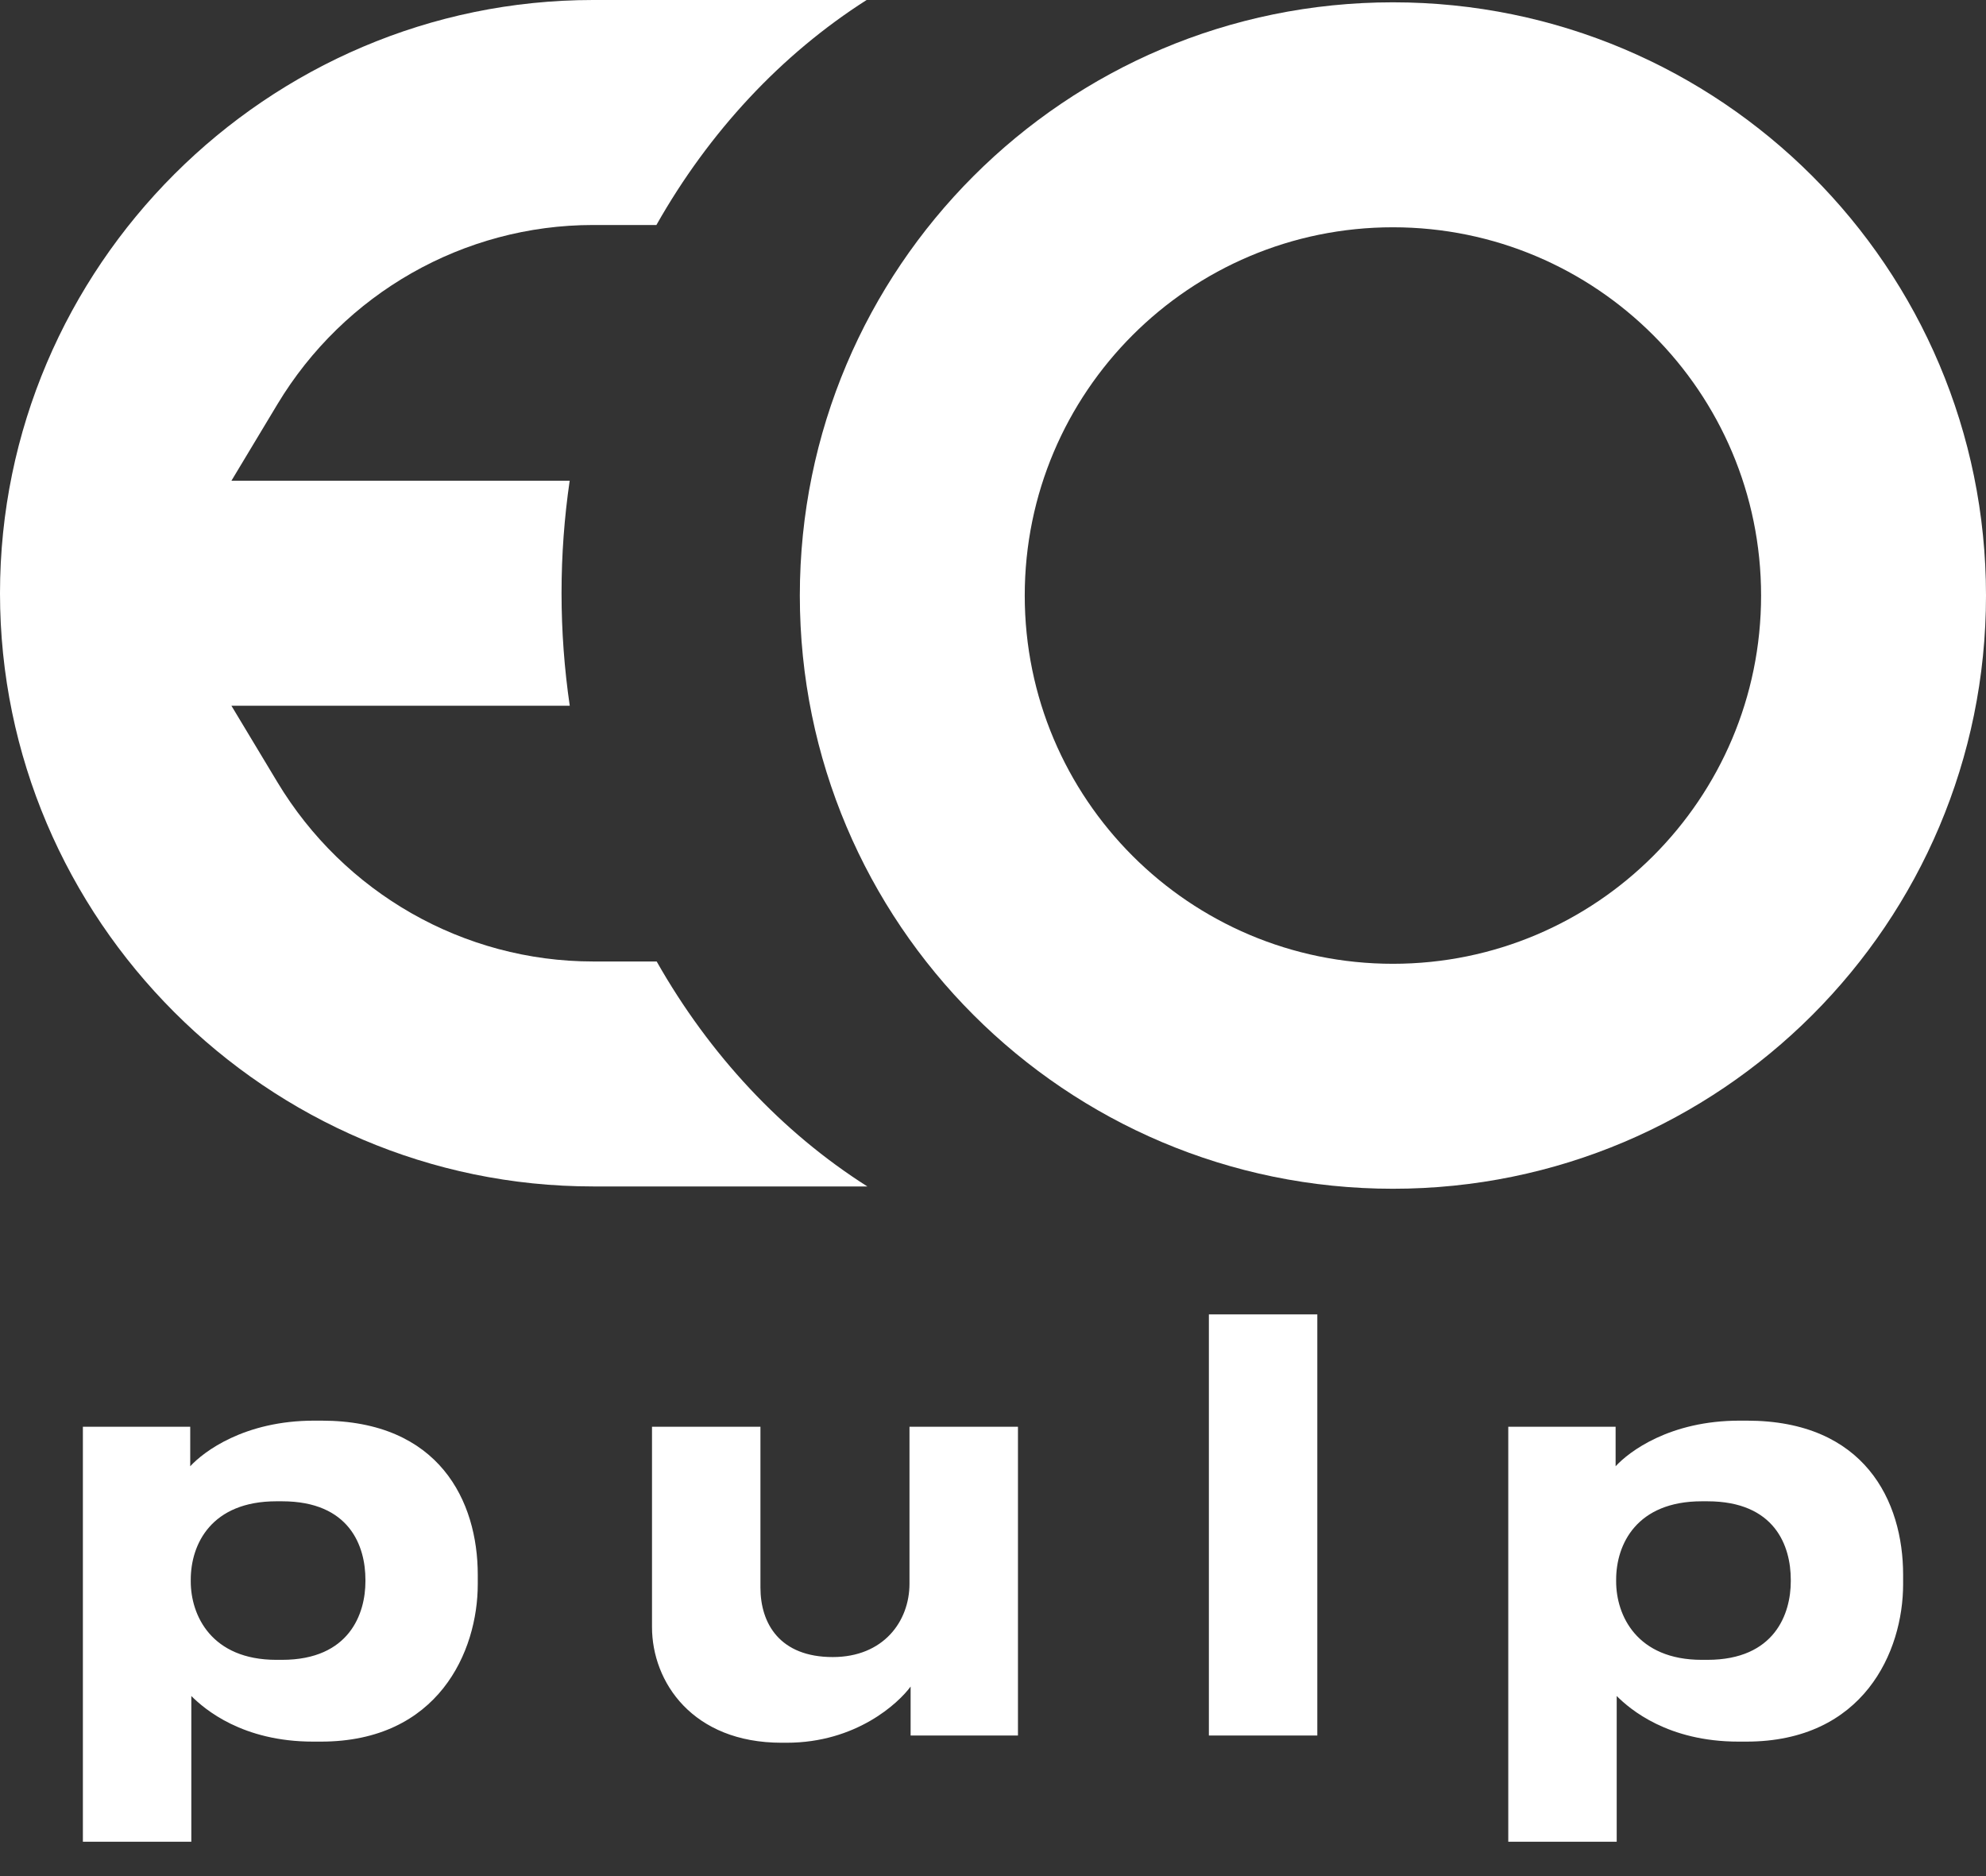
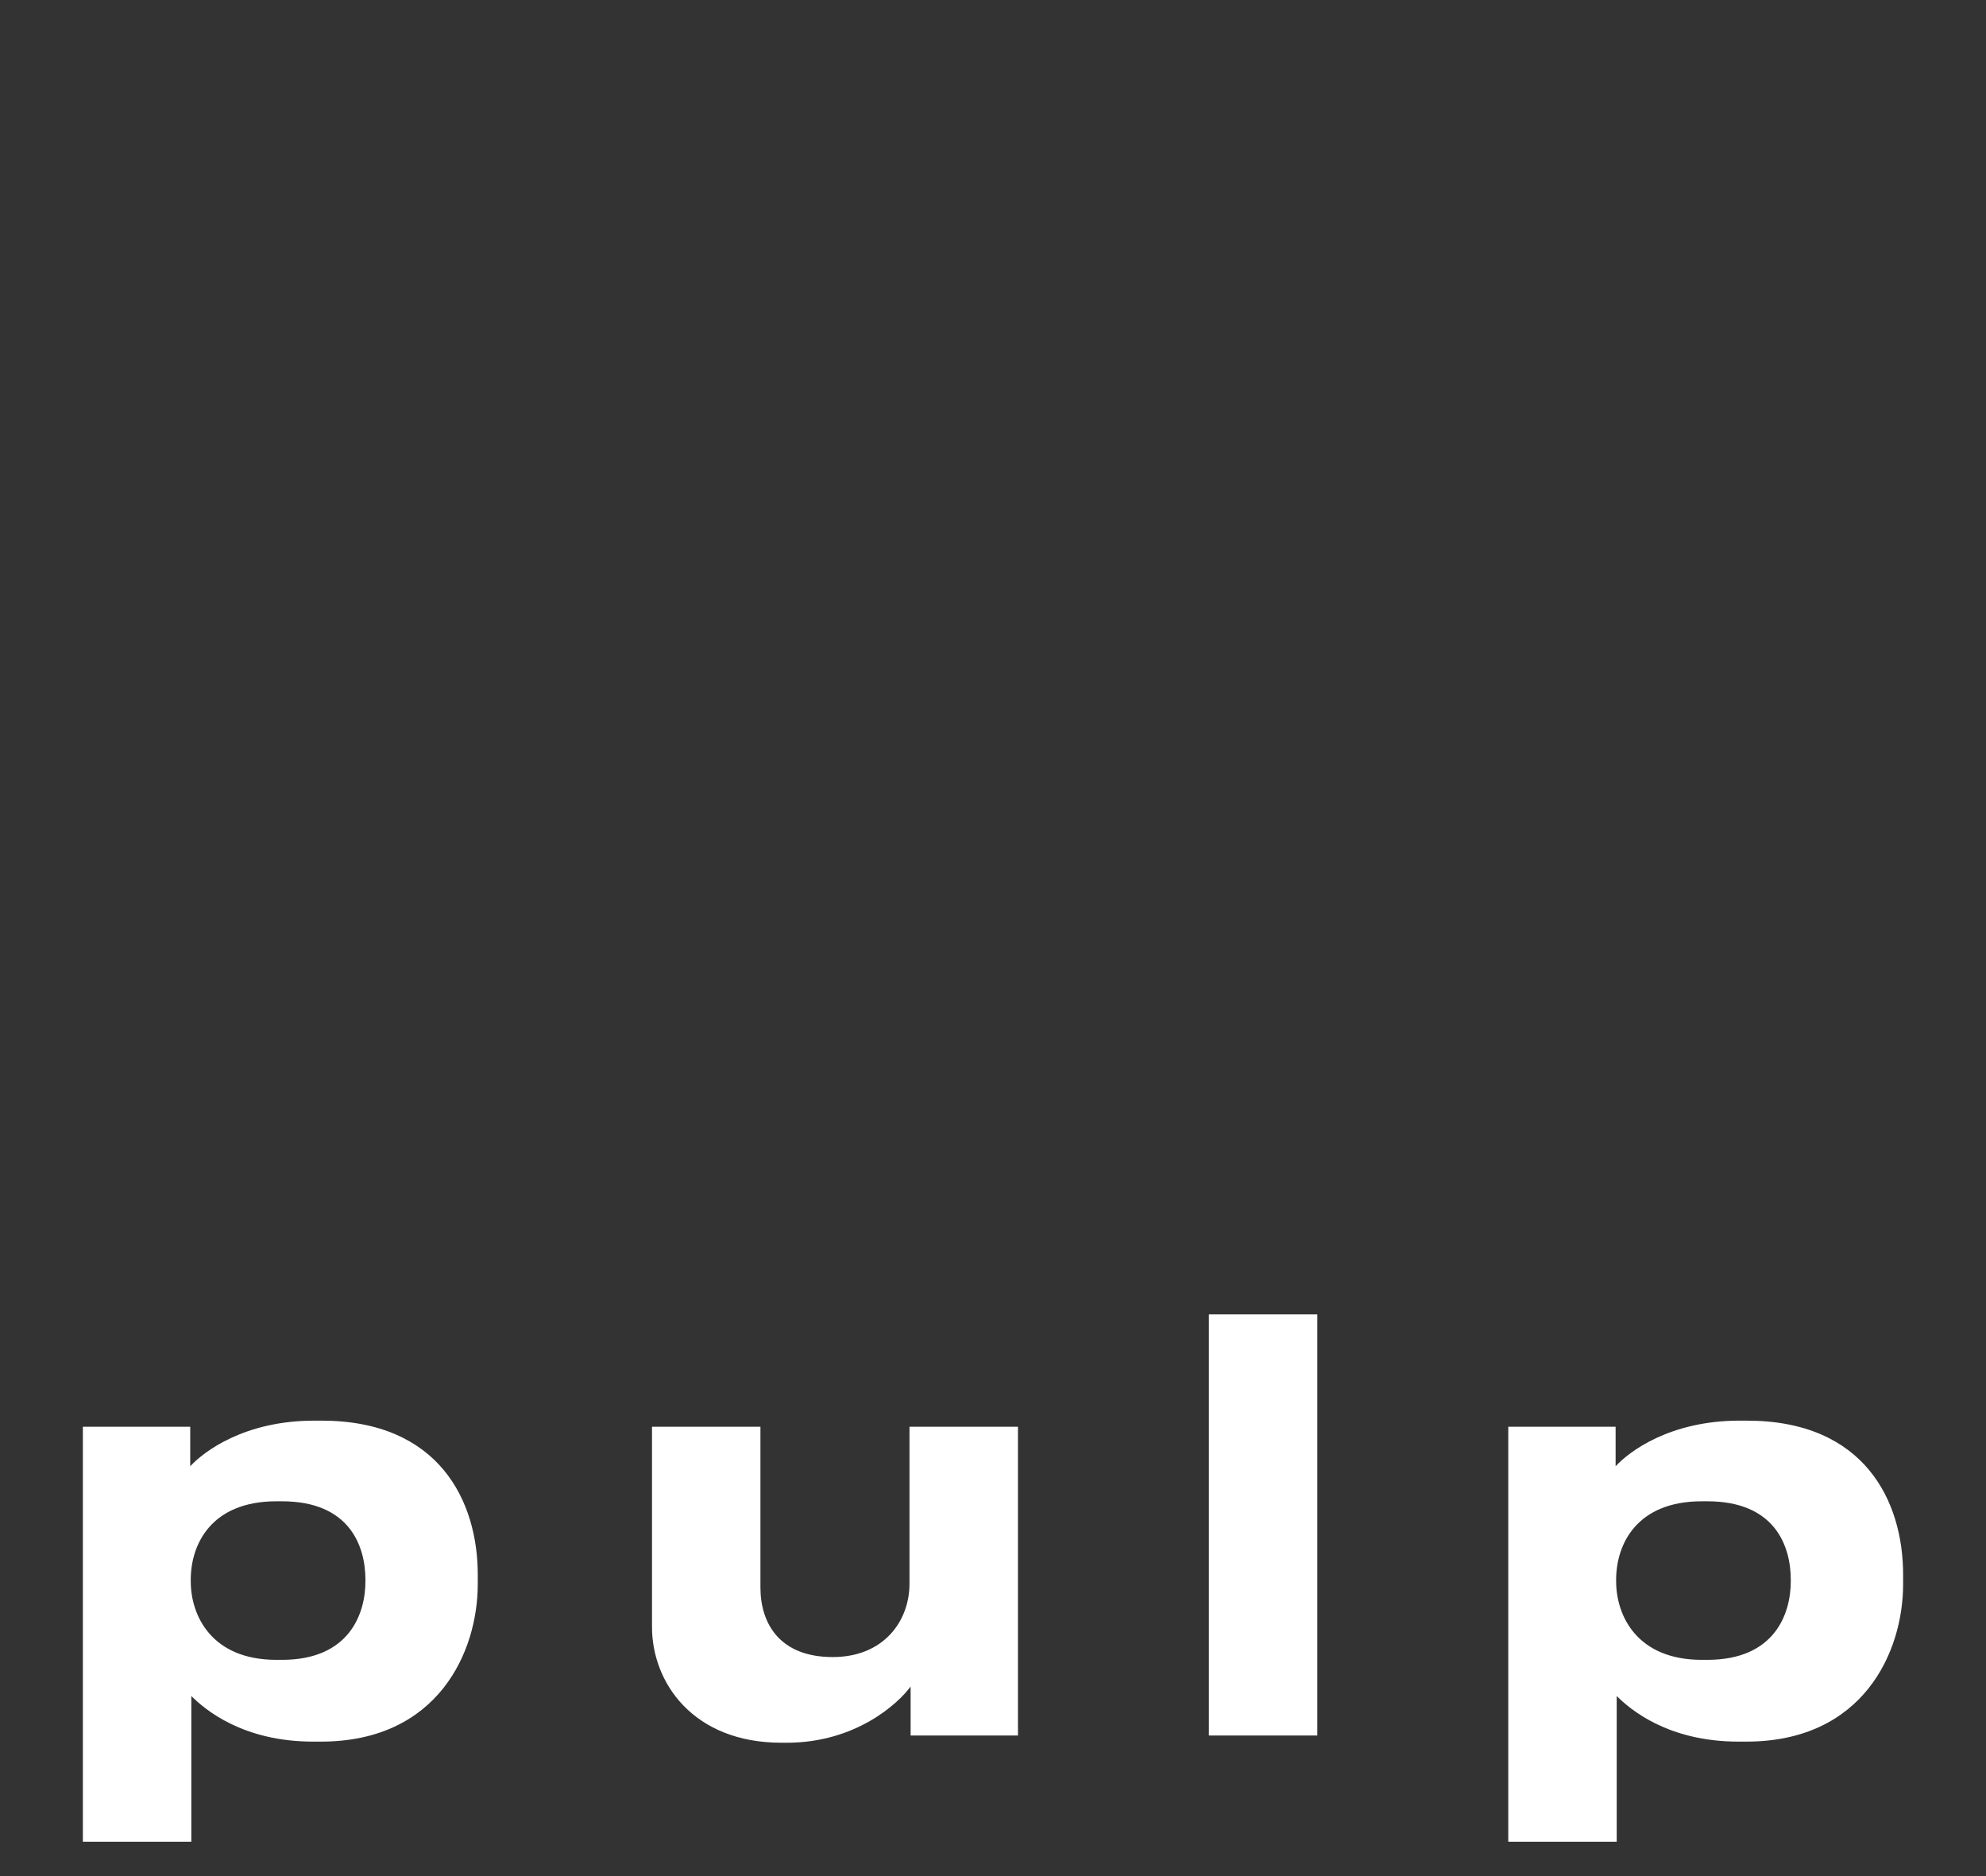
<svg xmlns="http://www.w3.org/2000/svg" viewBox="0 0 60.00 56.67" data-guides="{&quot;vertical&quot;:[],&quot;horizontal&quot;:[]}">
  <rect x="0" y="0" width="60.00" height="56.67" fill="#333333" stroke="none" />
  <defs />
-   <path fill="#ffffff" stroke="none" fill-opacity="1" stroke-width="1" stroke-opacity="1" clip-rule="evenodd" fill-rule="evenodd" id="tSvgedf29ff335" title="Path 1" d="M19.839 29.041C19.198 29.041 18.558 29.041 17.918 29.041C14.001 29.041 10.392 26.968 8.38 23.624C7.917 22.855 7.454 22.085 6.991 21.316C10.399 21.316 13.806 21.316 17.213 21.316C17.051 20.208 16.965 19.071 16.965 17.911C16.965 16.756 17.05 15.624 17.211 14.52C13.805 14.52 10.399 14.52 6.992 14.52C7.455 13.751 7.918 12.982 8.38 12.212C10.392 8.868 14.001 6.796 17.918 6.796C18.555 6.796 19.193 6.796 19.831 6.796C21.425 3.978 23.609 1.638 26.182 0C23.427 0 20.673 0 17.918 0C8.066 0 0 8.066 0 17.919C0 27.77 8.066 35.836 17.918 35.836C20.68 35.836 23.442 35.836 26.204 35.836C23.626 34.201 21.437 31.86 19.839 29.041Z" />
-   <path fill="#ffffff" stroke="none" fill-opacity="1" stroke-width="1" stroke-opacity="1" clip-rule="evenodd" fill-rule="evenodd" id="tSvg121565dd8f6" title="Path 2" d="M42.082 0.07C32.186 0.07 24.164 8.091 24.164 17.988C24.164 27.884 32.186 35.906 42.082 35.906C51.979 35.906 60 27.884 60 17.988C60 8.092 51.979 0.07 42.082 0.07ZM42.082 6.865C48.224 6.865 53.205 11.846 53.205 17.988C53.205 24.13 48.225 29.111 42.082 29.111C35.94 29.111 30.959 24.13 30.959 17.988C30.959 11.845 35.94 6.865 42.082 6.865Z" />
  <path fill="#ffffff" stroke="none" fill-opacity="1" stroke-width="1" stroke-opacity="1" id="tSvg124bde0e83" title="Path 3" d="M11.04 47.766C11.04 48.724 10.569 50.135 8.519 50.135C8.463 50.135 8.407 50.135 8.351 50.135C6.385 50.135 5.763 48.791 5.763 47.766C5.763 47.749 5.763 47.732 5.763 47.715C5.763 46.64 6.385 45.346 8.351 45.346C8.407 45.346 8.463 45.346 8.519 45.346C10.569 45.346 11.04 46.707 11.04 47.715C11.04 47.732 11.04 47.749 11.04 47.766ZM2.504 55.629C3.596 55.629 4.688 55.629 5.78 55.629C5.78 54.162 5.78 52.695 5.78 51.227C6.184 51.63 7.326 52.605 9.46 52.605C9.539 52.605 9.617 52.605 9.695 52.605C13.241 52.605 14.434 49.883 14.434 47.85C14.434 47.755 14.434 47.659 14.434 47.564C14.434 45.346 13.274 42.91 9.712 42.91C9.639 42.91 9.566 42.91 9.494 42.91C7.377 42.91 6.15 43.851 5.747 44.288C5.747 43.89 5.747 43.492 5.747 43.095C4.666 43.095 3.585 43.095 2.504 43.095C2.504 47.273 2.504 51.451 2.504 55.629ZM30.754 43.095C29.662 43.095 28.57 43.095 27.477 43.095C27.477 44.674 27.477 46.254 27.477 47.833C27.477 48.976 26.688 50.051 25.159 50.051C23.562 50.051 22.974 49.043 22.974 47.951C22.974 46.332 22.974 44.713 22.974 43.095C21.882 43.095 20.79 43.095 19.698 43.095C19.698 45.111 19.698 47.127 19.698 49.144C19.698 50.807 20.924 52.639 23.613 52.639C23.663 52.639 23.713 52.639 23.764 52.639C25.864 52.639 27.141 51.446 27.511 50.942C27.511 51.434 27.511 51.927 27.511 52.42C28.592 52.42 29.673 52.42 30.754 52.42C30.754 49.312 30.754 46.203 30.754 43.095ZM39.798 39.701C38.706 39.701 37.614 39.701 36.522 39.701C36.522 43.941 36.522 48.18 36.522 52.42C37.614 52.42 38.706 52.42 39.798 52.42C39.798 48.18 39.798 43.941 39.798 39.701ZM54.102 47.766C54.102 48.724 53.632 50.135 51.582 50.135C51.526 50.135 51.47 50.135 51.414 50.135C49.448 50.135 48.826 48.791 48.826 47.766C48.826 47.749 48.826 47.732 48.826 47.715C48.826 46.64 49.448 45.346 51.414 45.346C51.47 45.346 51.526 45.346 51.582 45.346C53.632 45.346 54.102 46.707 54.102 47.715C54.102 47.732 54.102 47.749 54.102 47.766ZM45.567 55.629C46.659 55.629 47.751 55.629 48.843 55.629C48.843 54.162 48.843 52.695 48.843 51.227C49.246 51.63 50.389 52.605 52.523 52.605C52.601 52.605 52.68 52.605 52.758 52.605C56.303 52.605 57.496 49.883 57.496 47.85C57.496 47.755 57.496 47.659 57.496 47.564C57.496 45.346 56.337 42.91 52.775 42.91C52.702 42.91 52.629 42.91 52.556 42.91C50.439 42.91 49.213 43.851 48.81 44.288C48.81 43.89 48.81 43.492 48.81 43.095C47.729 43.095 46.648 43.095 45.567 43.095C45.567 47.273 45.567 51.451 45.567 55.629Z" />
</svg>